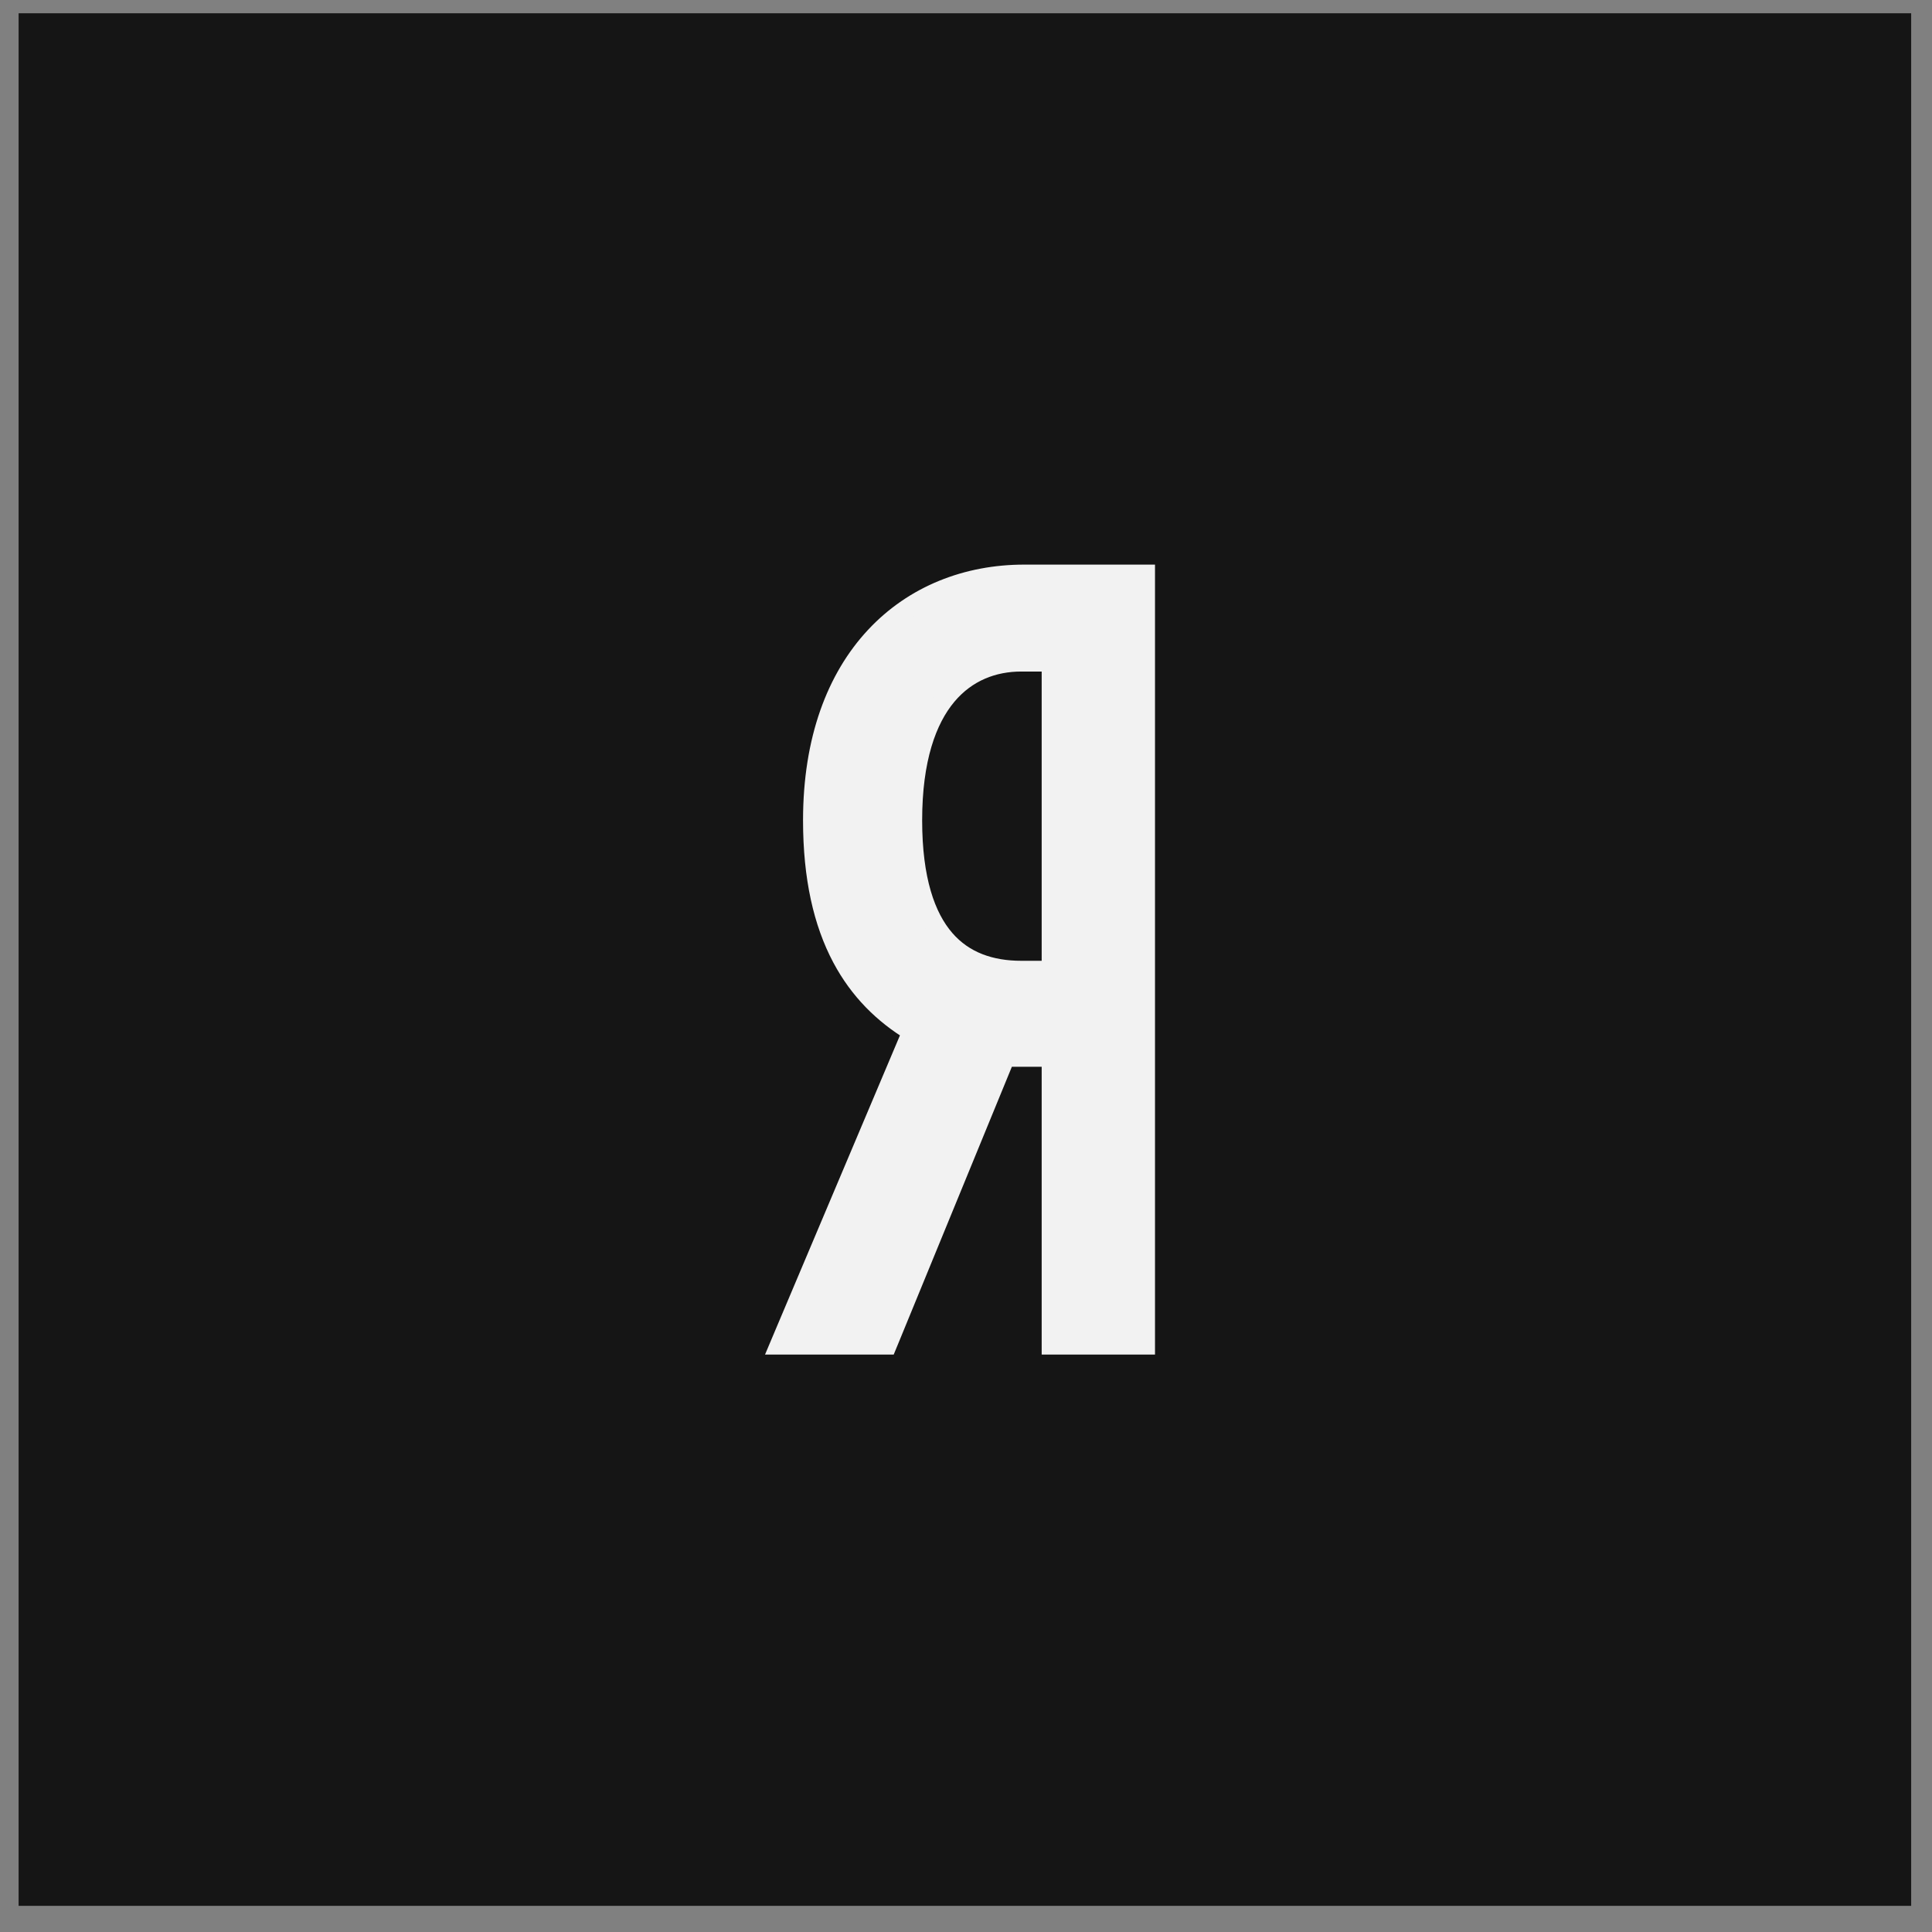
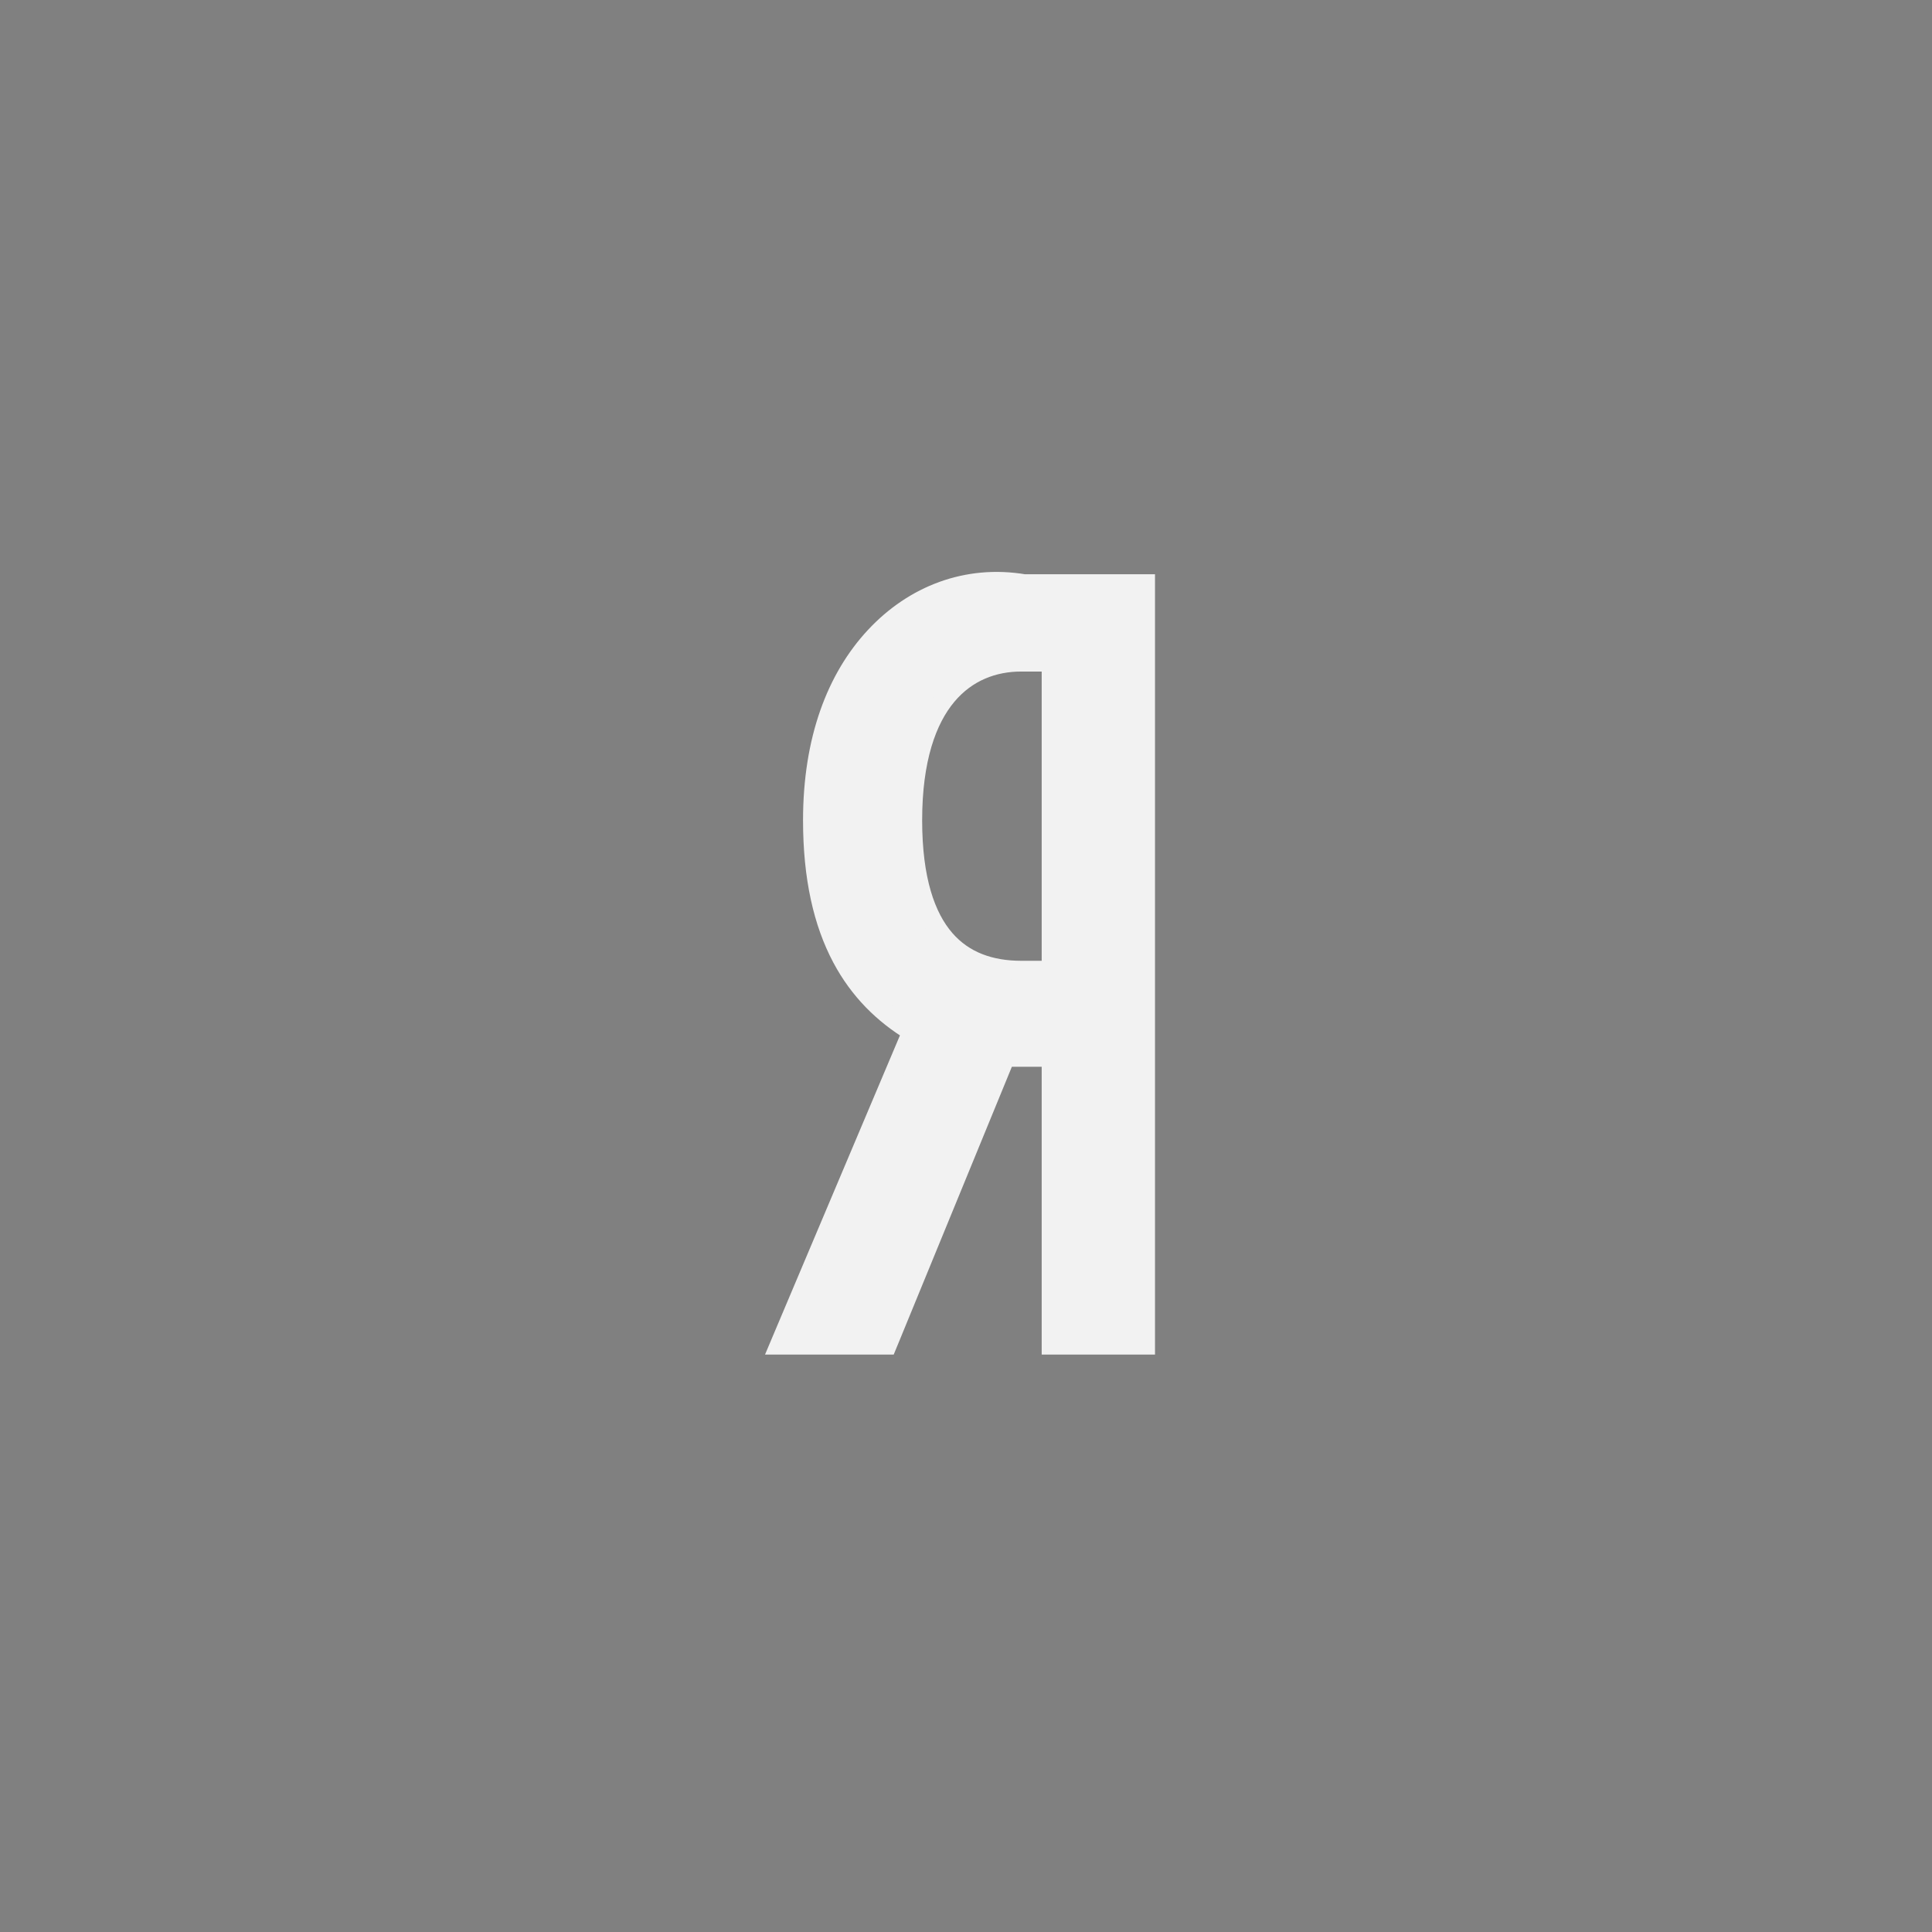
<svg xmlns="http://www.w3.org/2000/svg" width="46" height="46" viewBox="0 0 46 46" fill="none">
  <rect x="0" y="0" width="46" height="46" fill="#808080" stroke="none" />
-   <rect x="0.443" y="0.316" width="45.061" height="45.061" fill="#151515" />
-   <path d="M23.938 25.169H25.032V31.791V32.021H25.262H27.04H27.27V31.791V13.903V13.673H27.04H24.388C23.024 13.673 21.758 14.164 20.835 15.154C19.912 16.144 19.35 17.611 19.35 19.531C19.35 20.896 19.597 21.968 20.043 22.808C20.455 23.583 21.031 24.148 21.715 24.562L18.697 31.701L18.562 32.021H18.909H20.971H21.125L21.184 31.878L23.938 25.169ZM25.032 23.106H24.315C23.59 23.106 22.956 22.891 22.5 22.364C22.038 21.831 21.726 20.943 21.726 19.531C21.726 18.076 22.066 17.135 22.546 16.562C23.023 15.993 23.659 15.759 24.315 15.759H25.032V23.106Z" fill="#F2F2F2" stroke="#F2F2F2" stroke-width="0.46" />
+   <path d="M23.938 25.169H25.032V31.791V32.021H25.262H27.04H27.27V31.791V13.903H27.04H24.388C23.024 13.673 21.758 14.164 20.835 15.154C19.912 16.144 19.35 17.611 19.35 19.531C19.35 20.896 19.597 21.968 20.043 22.808C20.455 23.583 21.031 24.148 21.715 24.562L18.697 31.701L18.562 32.021H18.909H20.971H21.125L21.184 31.878L23.938 25.169ZM25.032 23.106H24.315C23.59 23.106 22.956 22.891 22.5 22.364C22.038 21.831 21.726 20.943 21.726 19.531C21.726 18.076 22.066 17.135 22.546 16.562C23.023 15.993 23.659 15.759 24.315 15.759H25.032V23.106Z" fill="#F2F2F2" stroke="#F2F2F2" stroke-width="0.46" />
</svg>